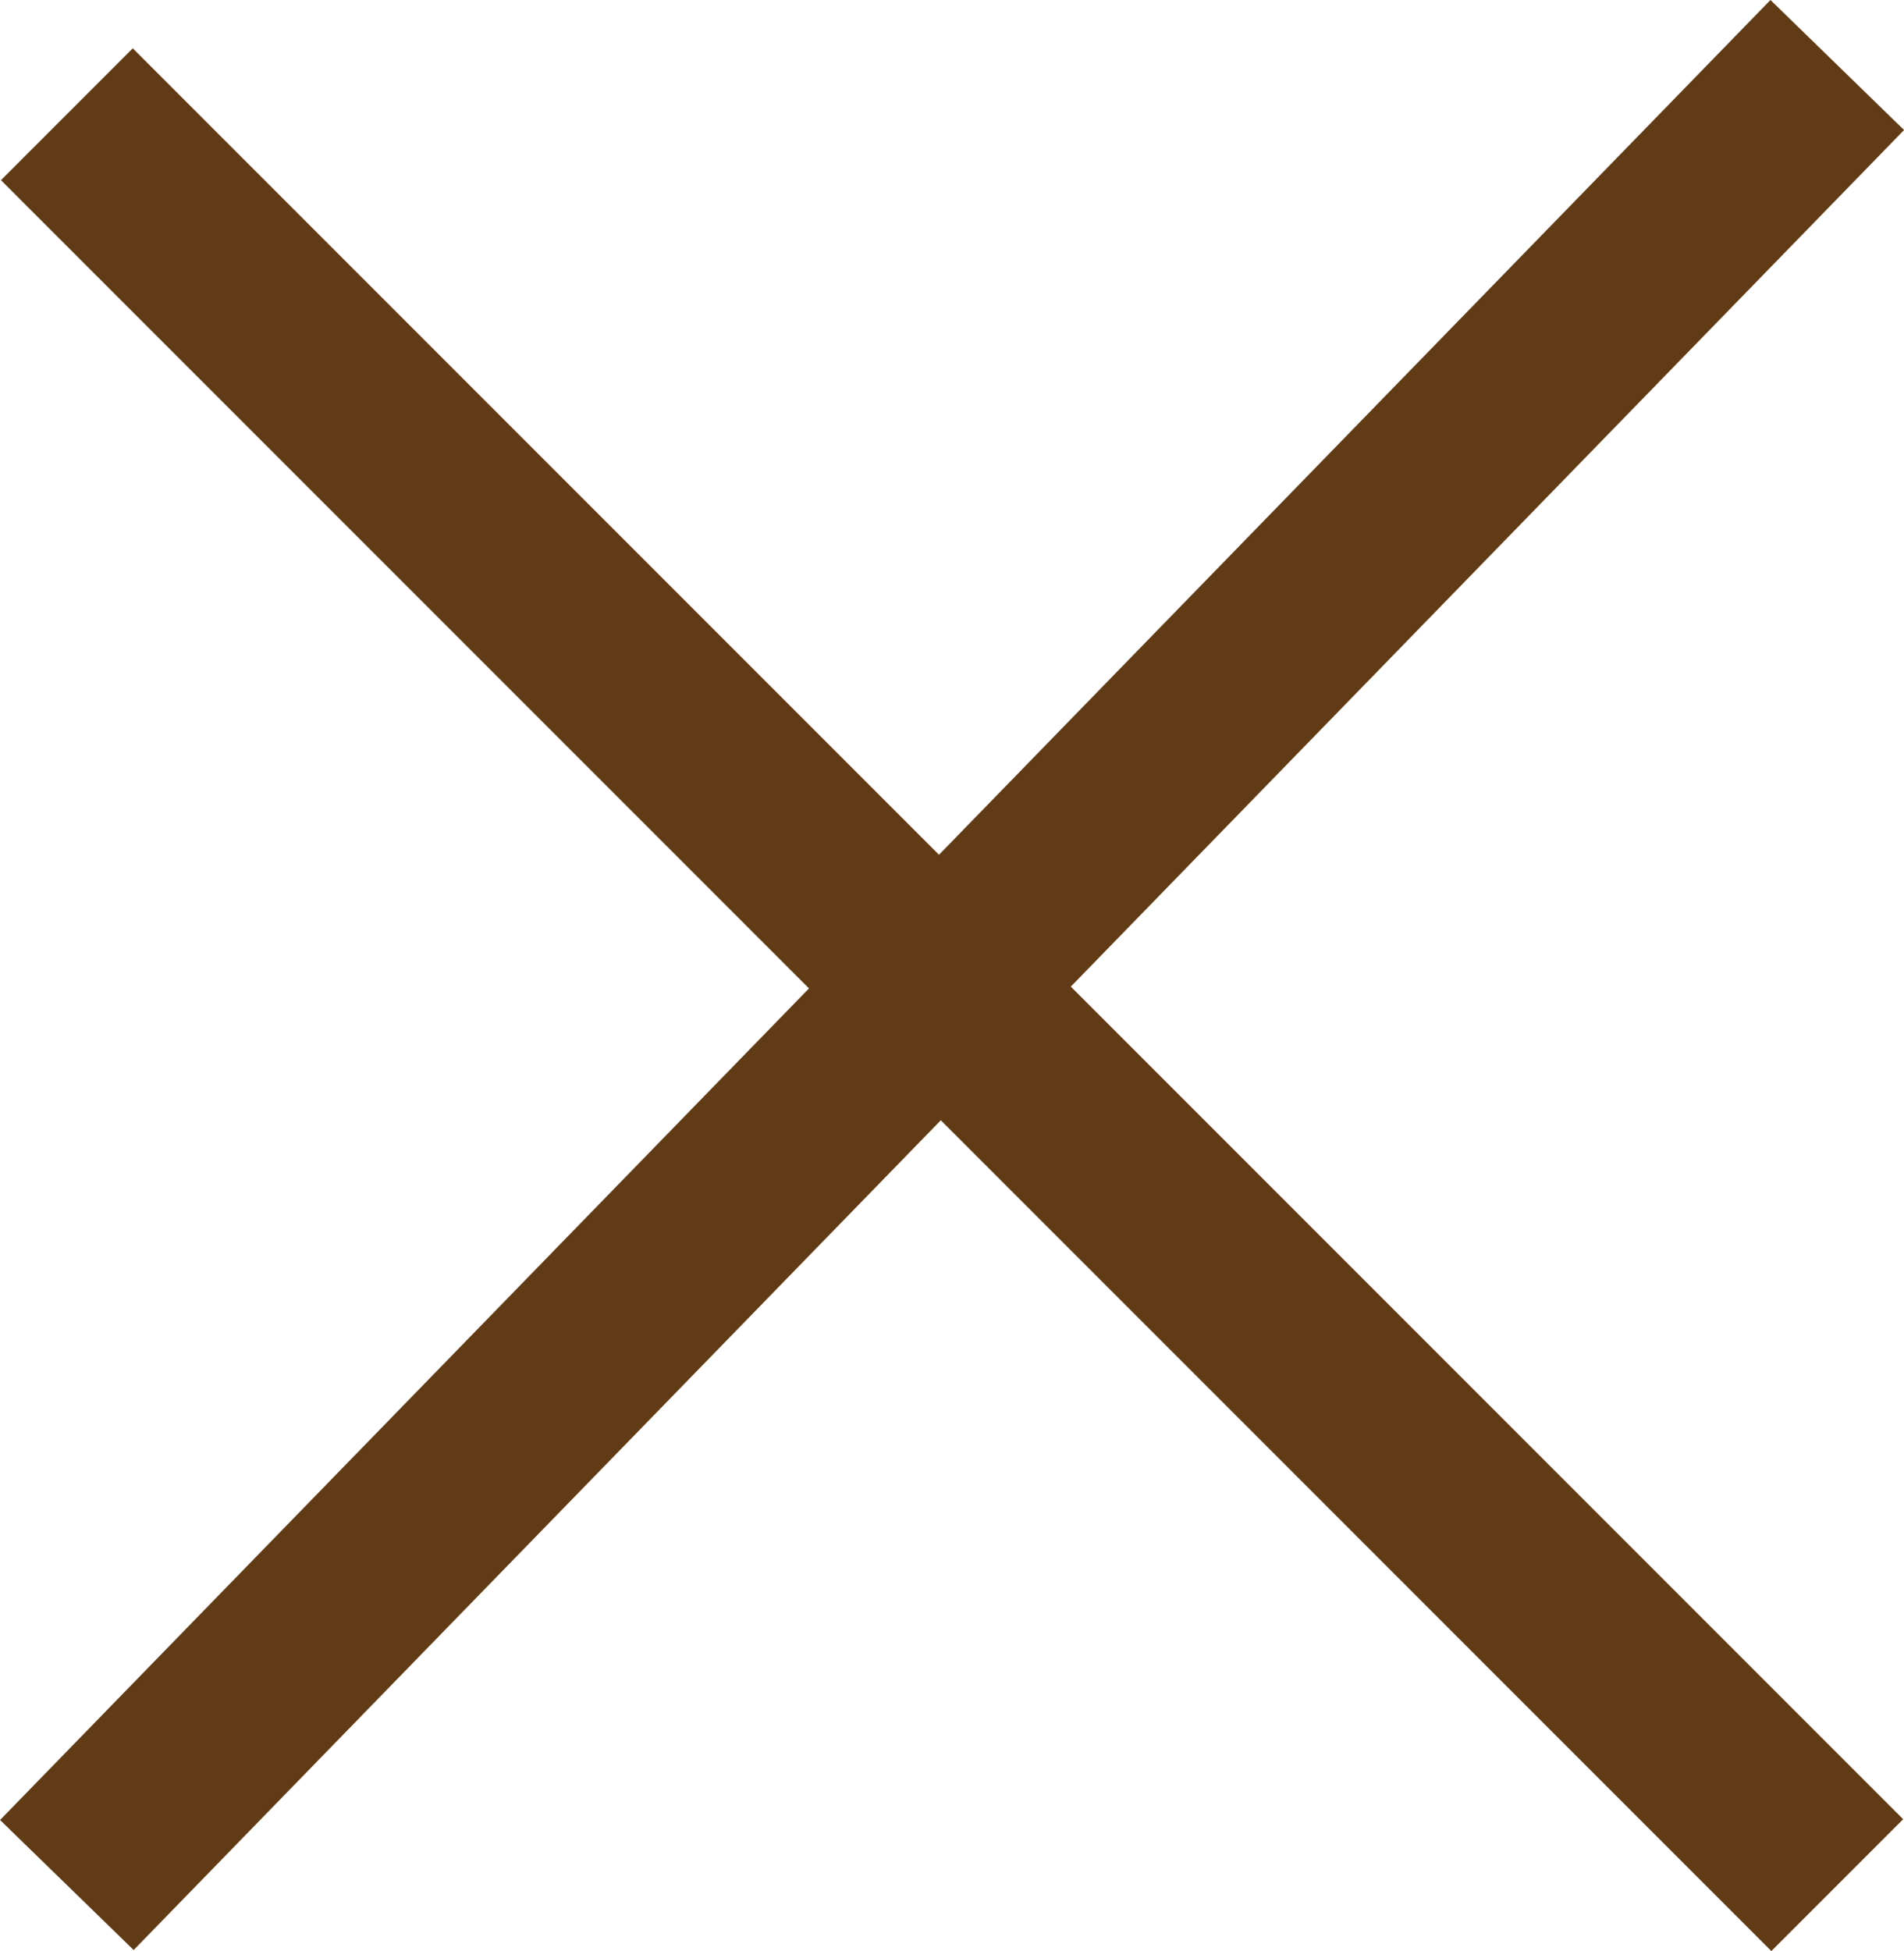
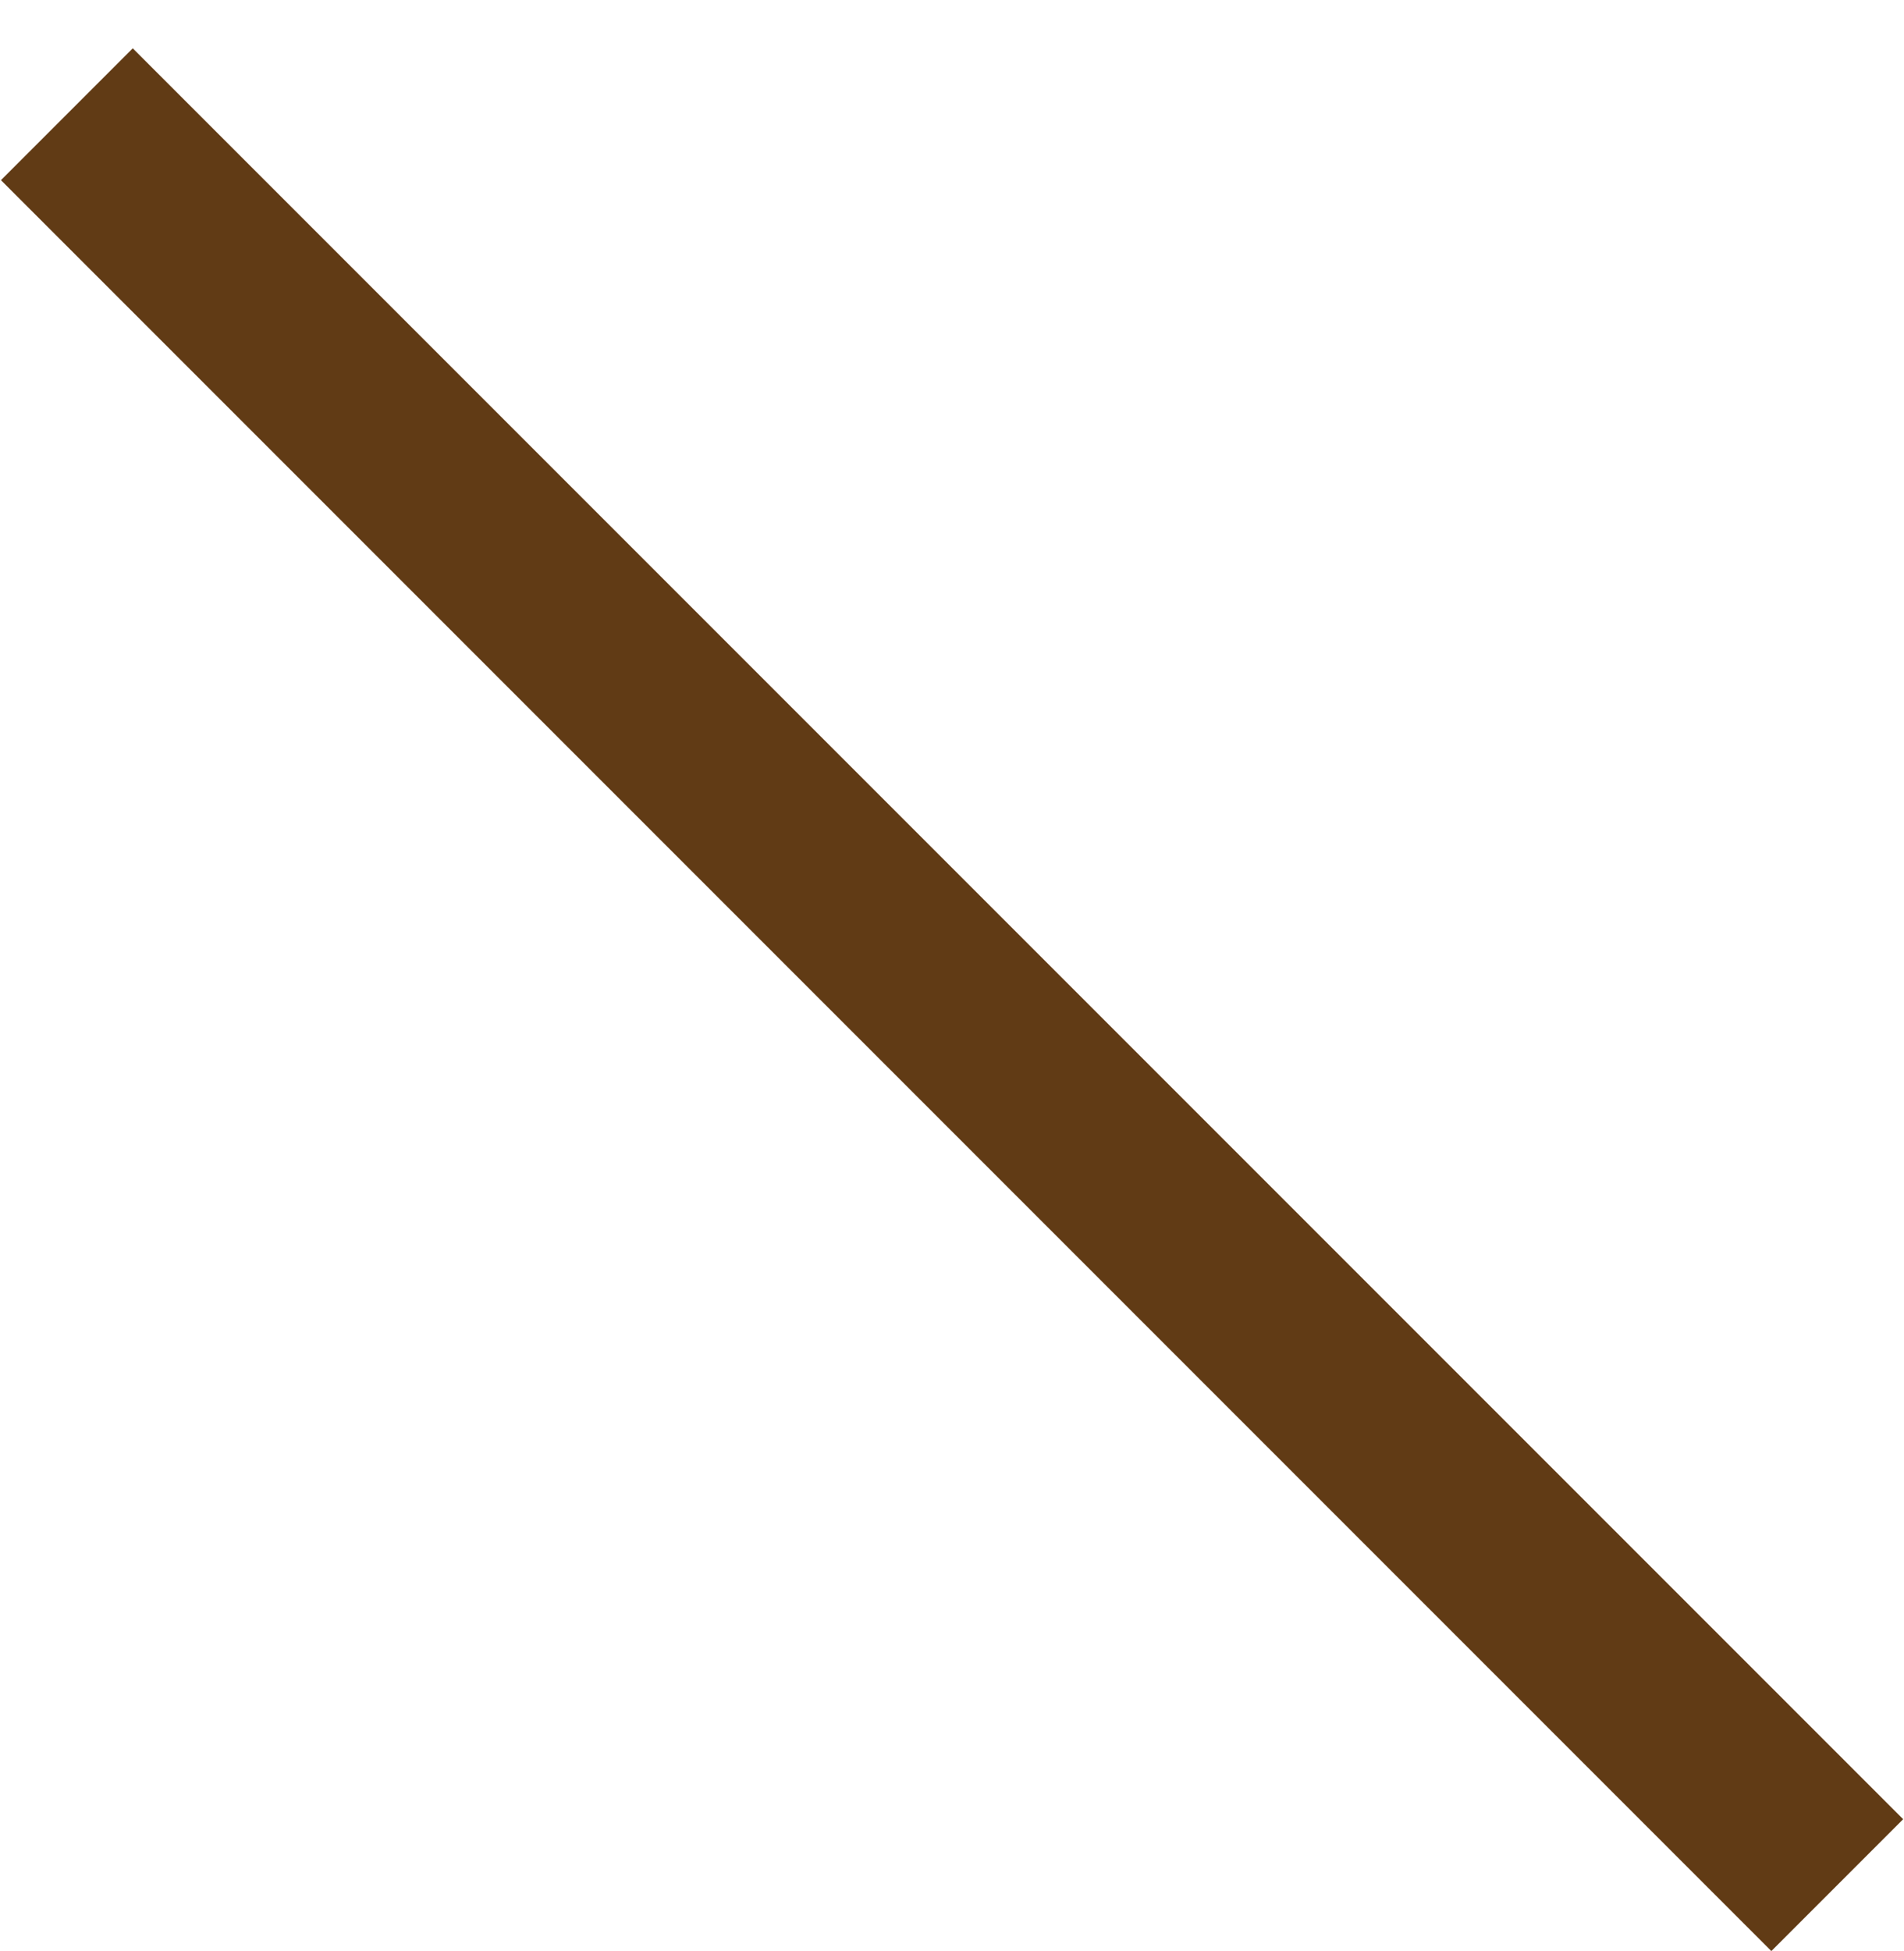
<svg xmlns="http://www.w3.org/2000/svg" width="15.321" height="15.695" viewBox="0 0 15.321 15.695">
  <g id="Groupe_461" data-name="Groupe 461" transform="translate(0.538 0.523)">
    <line id="Ligne_232" data-name="Ligne 232" x2="14.246" y2="14.246" transform="translate(0 0.396)" fill="none" stroke="#613b15" stroke-width="1.5" />
-     <line id="Ligne_233" data-name="Ligne 233" y1="14.641" x2="14.246" fill="none" stroke="#613b15" stroke-width="1.5" />
  </g>
</svg>